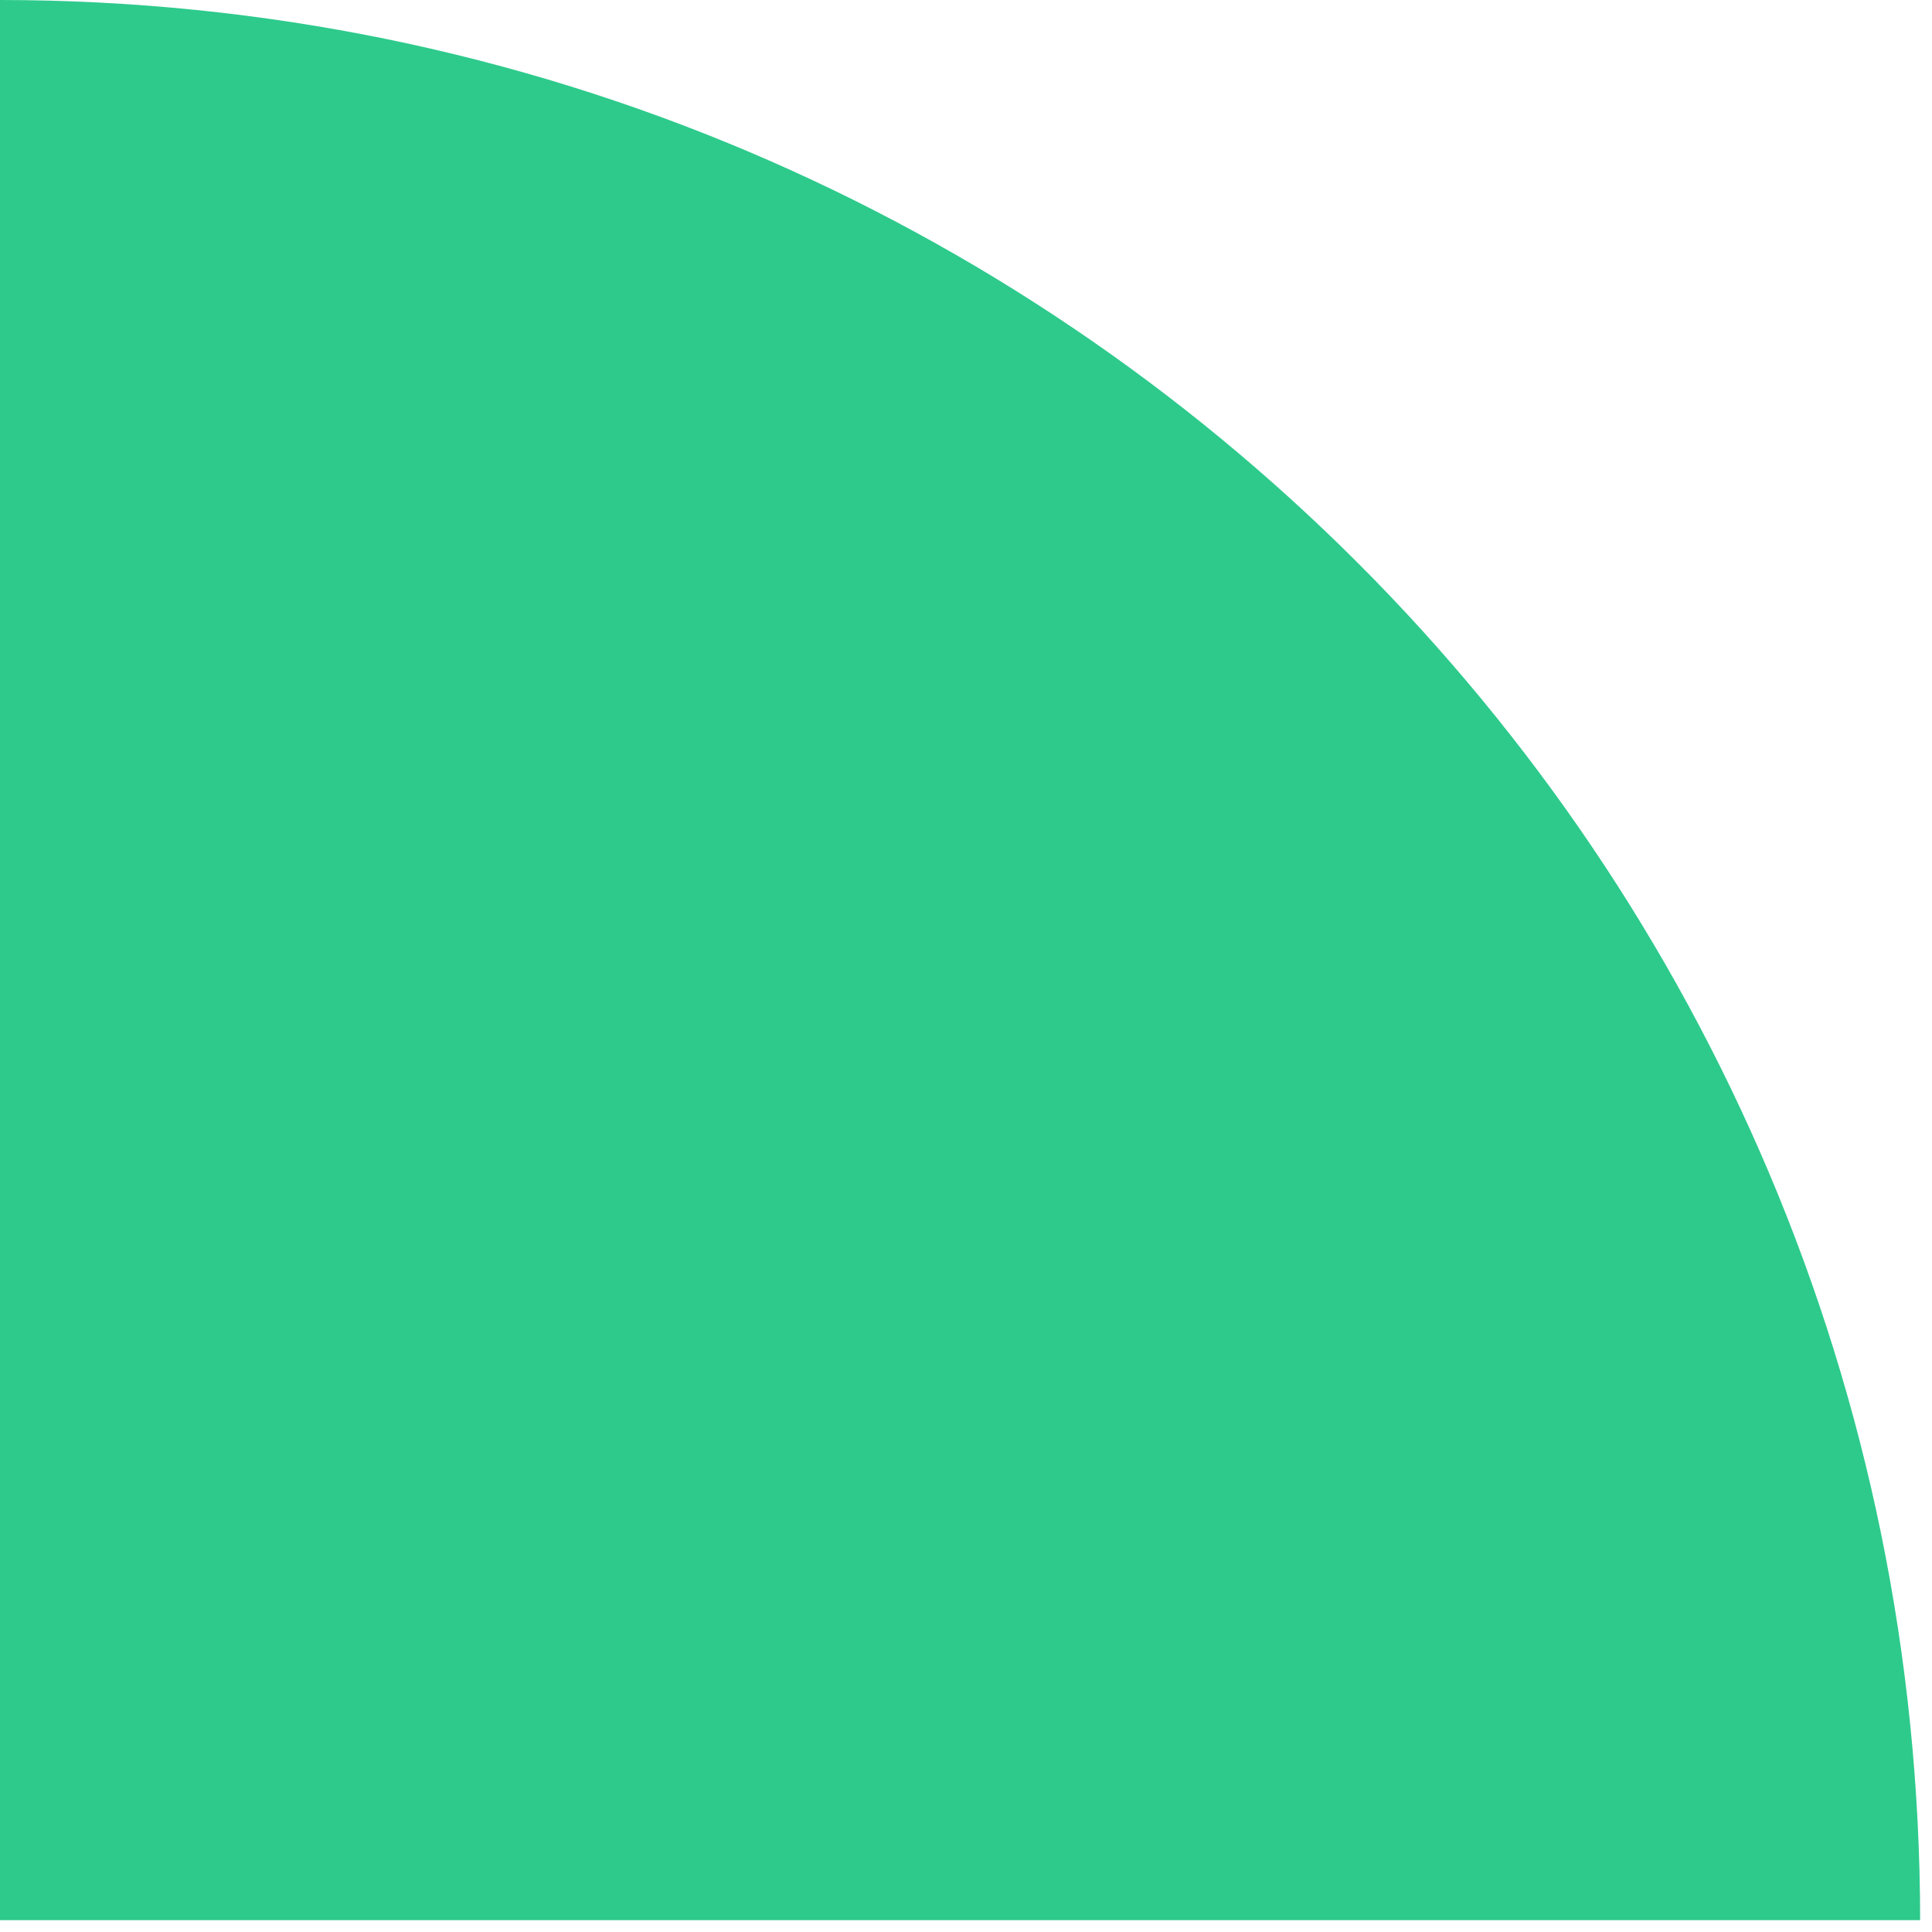
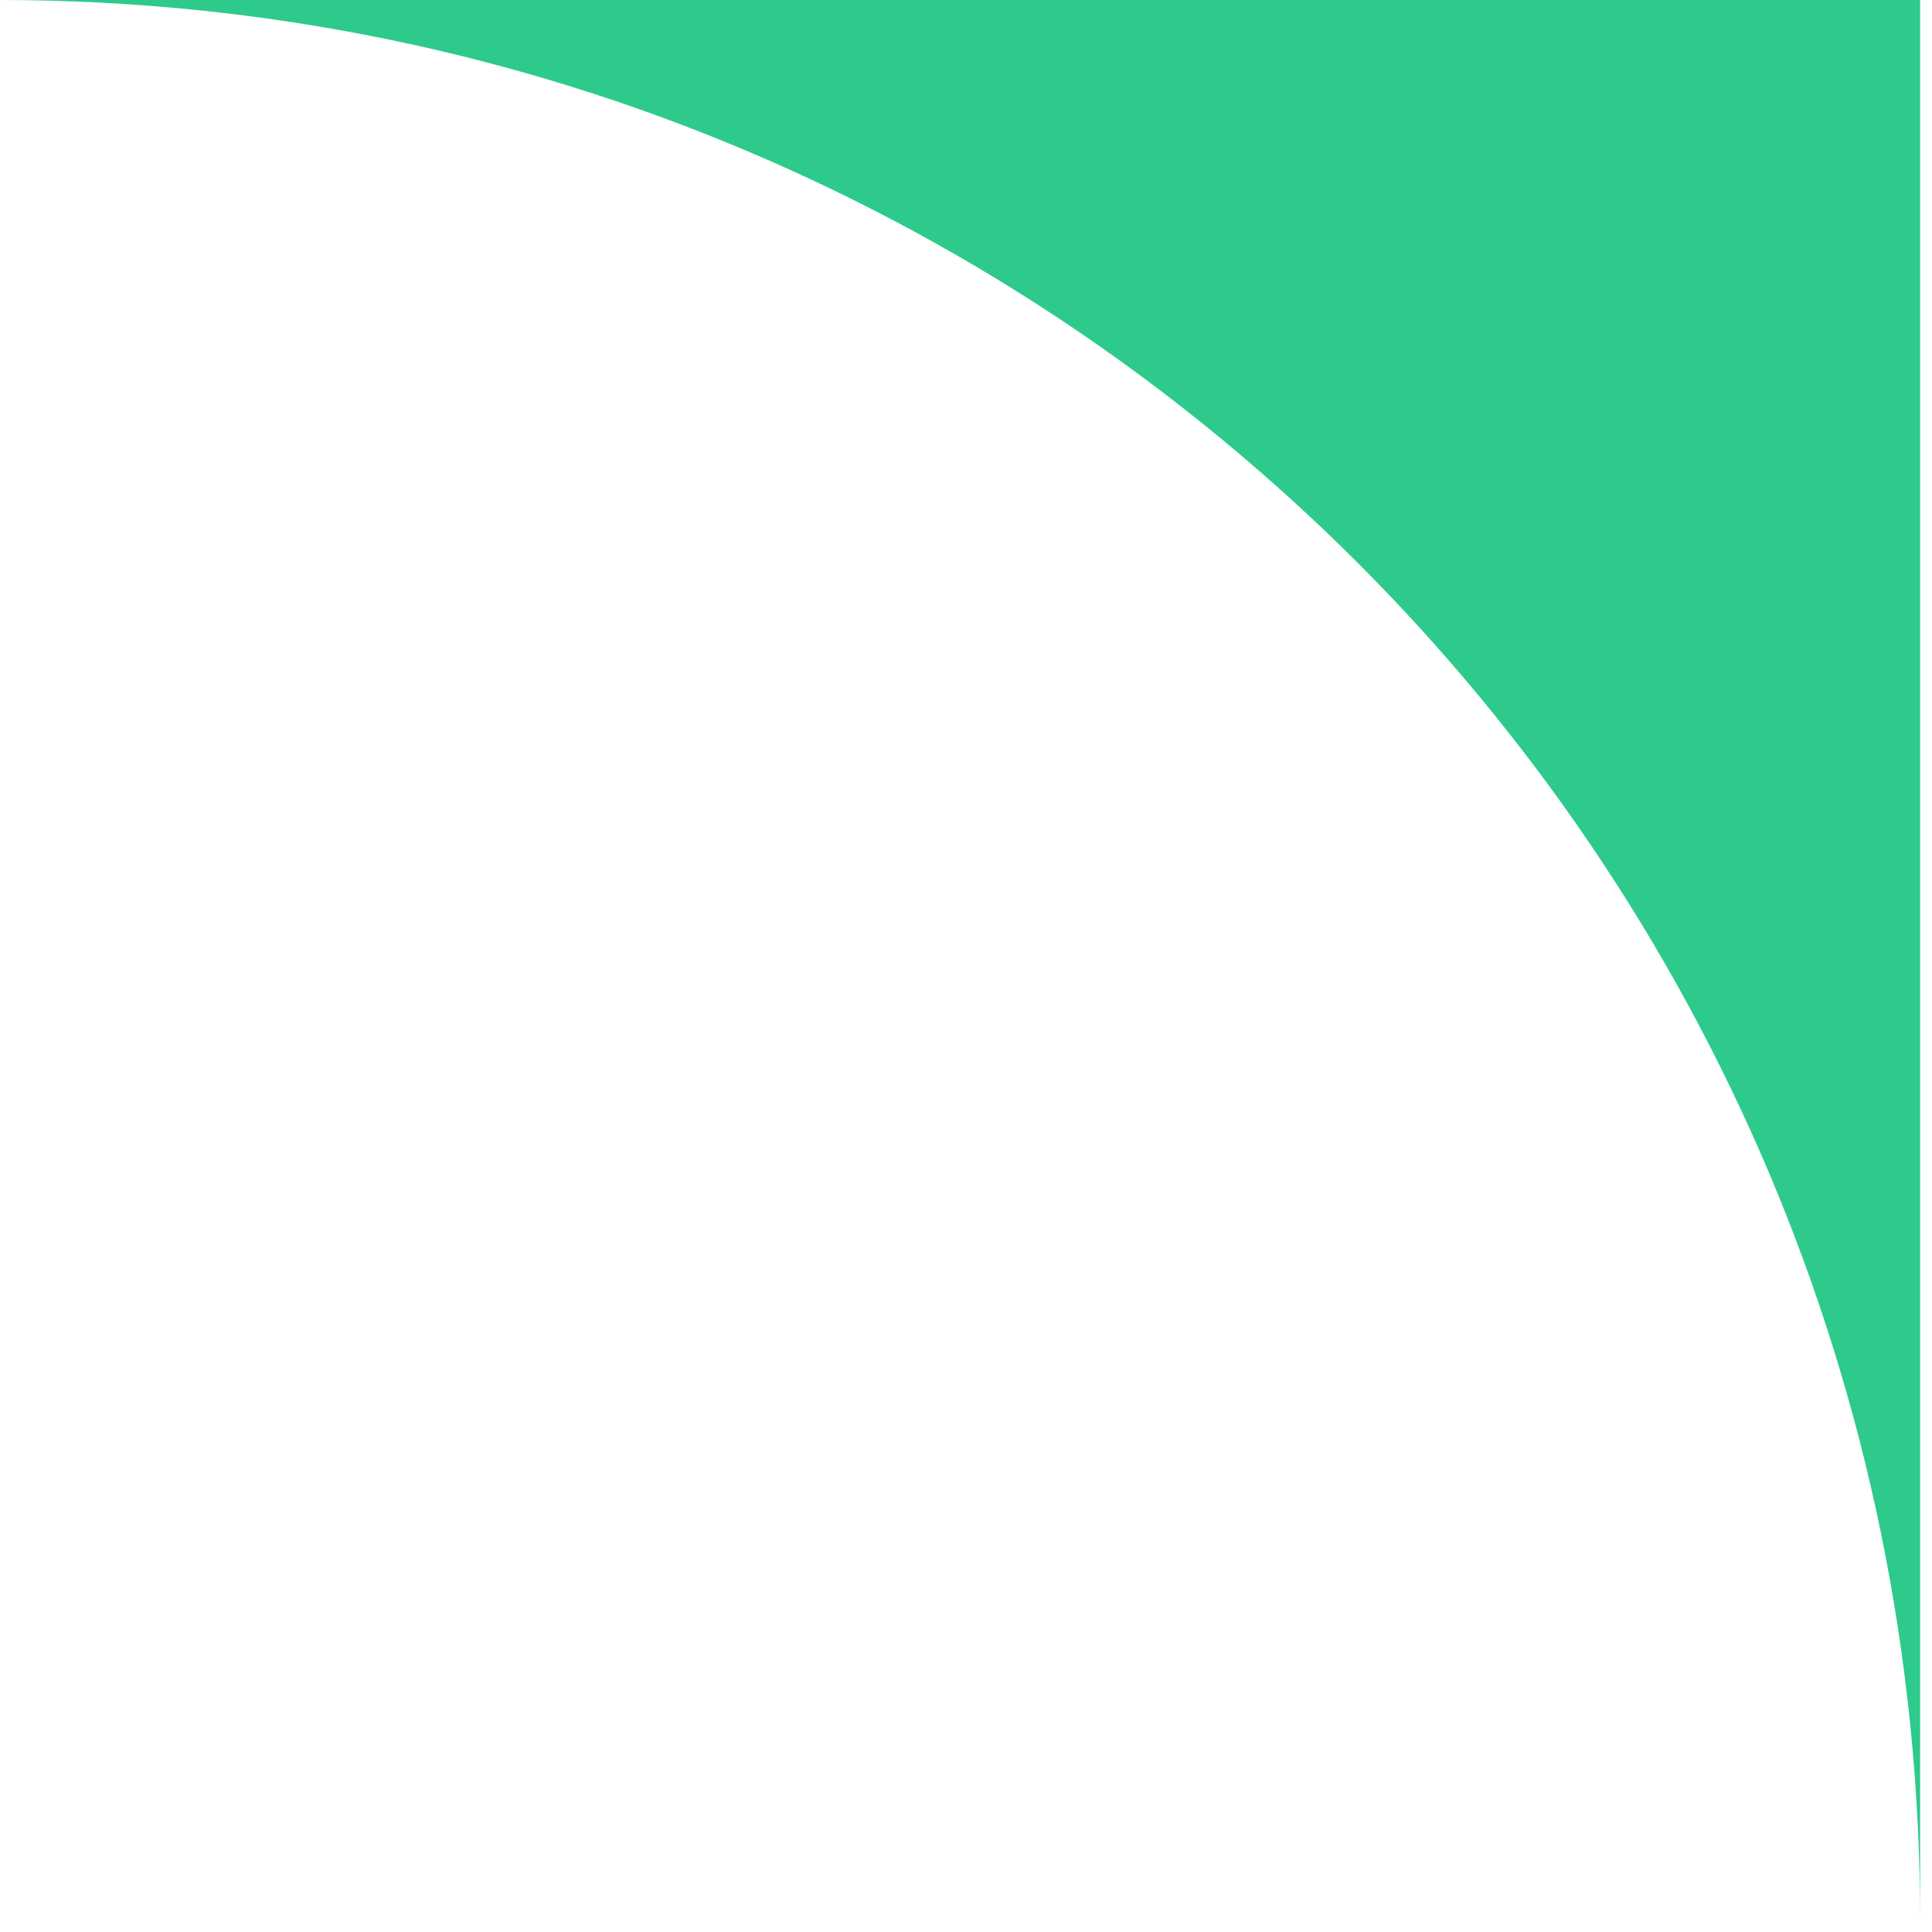
<svg xmlns="http://www.w3.org/2000/svg" width="140" height="140" viewBox="0 0 140 140" fill="none">
-   <path fill-rule="evenodd" clip-rule="evenodd" d="M0 0C76.832 0.031 139.109 62.308 139.14 139.14H0V0Z" fill="#2DCA8C" />
+   <path fill-rule="evenodd" clip-rule="evenodd" d="M0 0C76.832 0.031 139.109 62.308 139.14 139.14V0Z" fill="#2DCA8C" />
</svg>